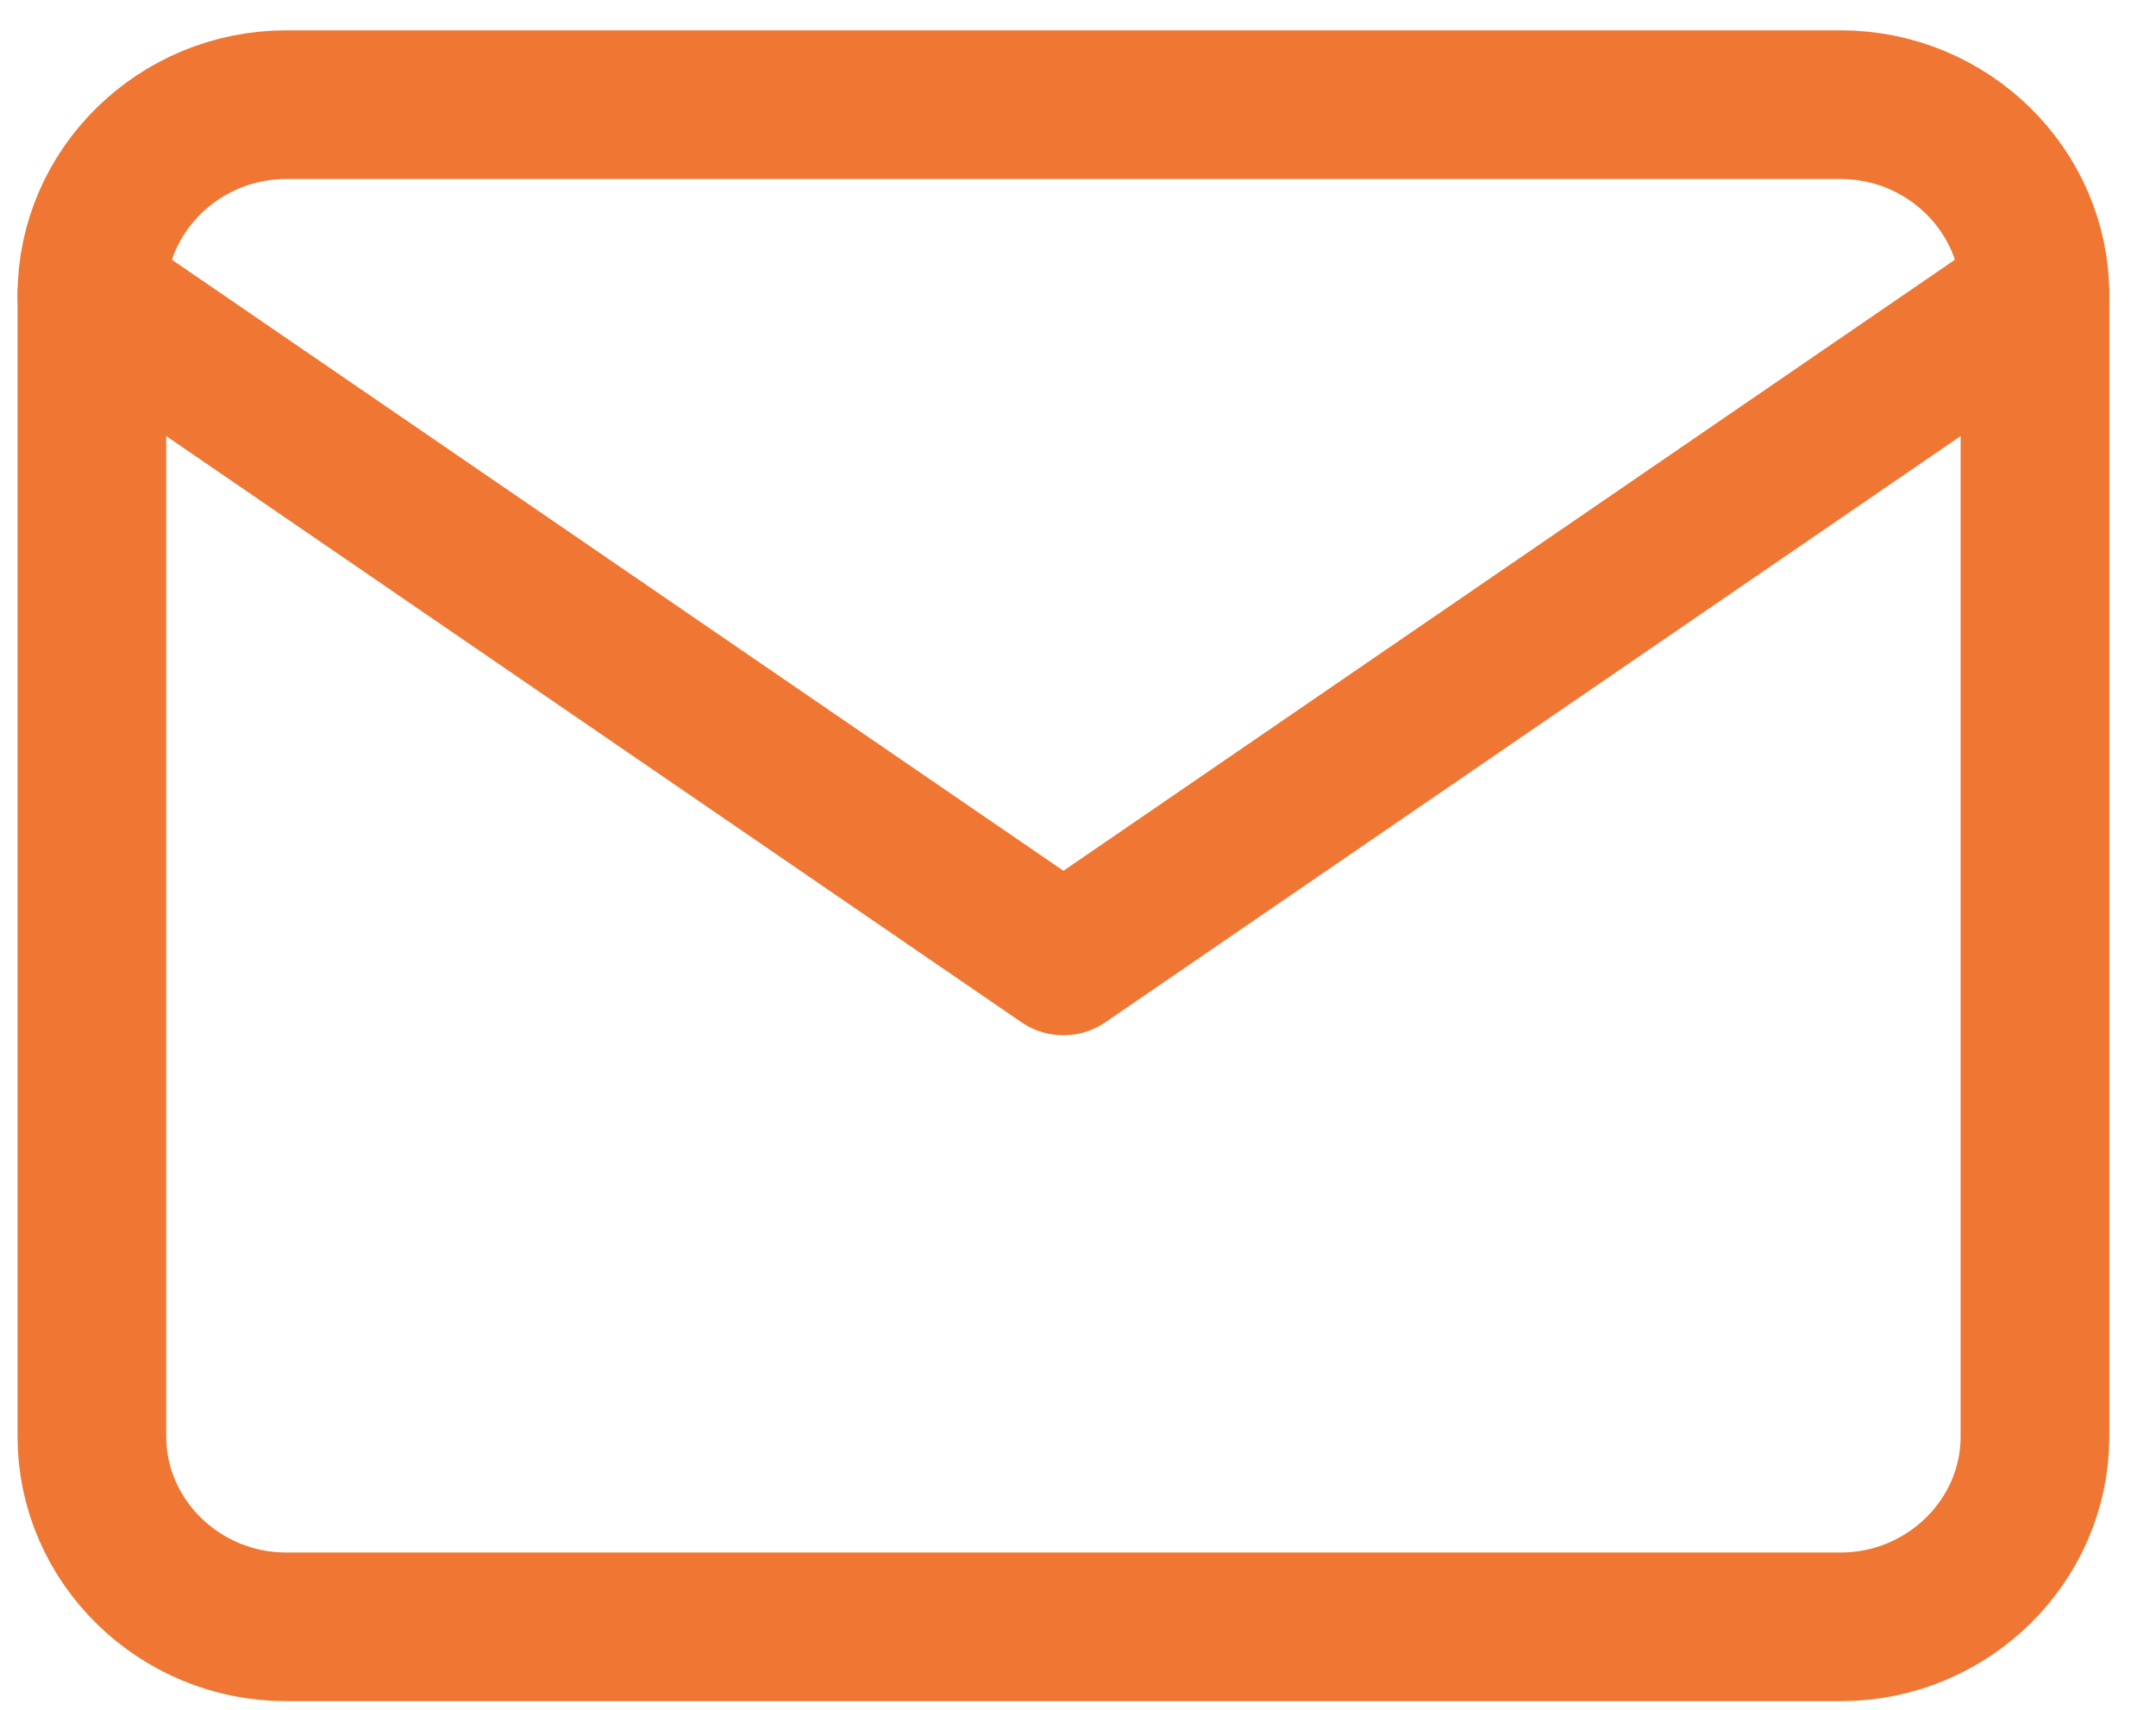
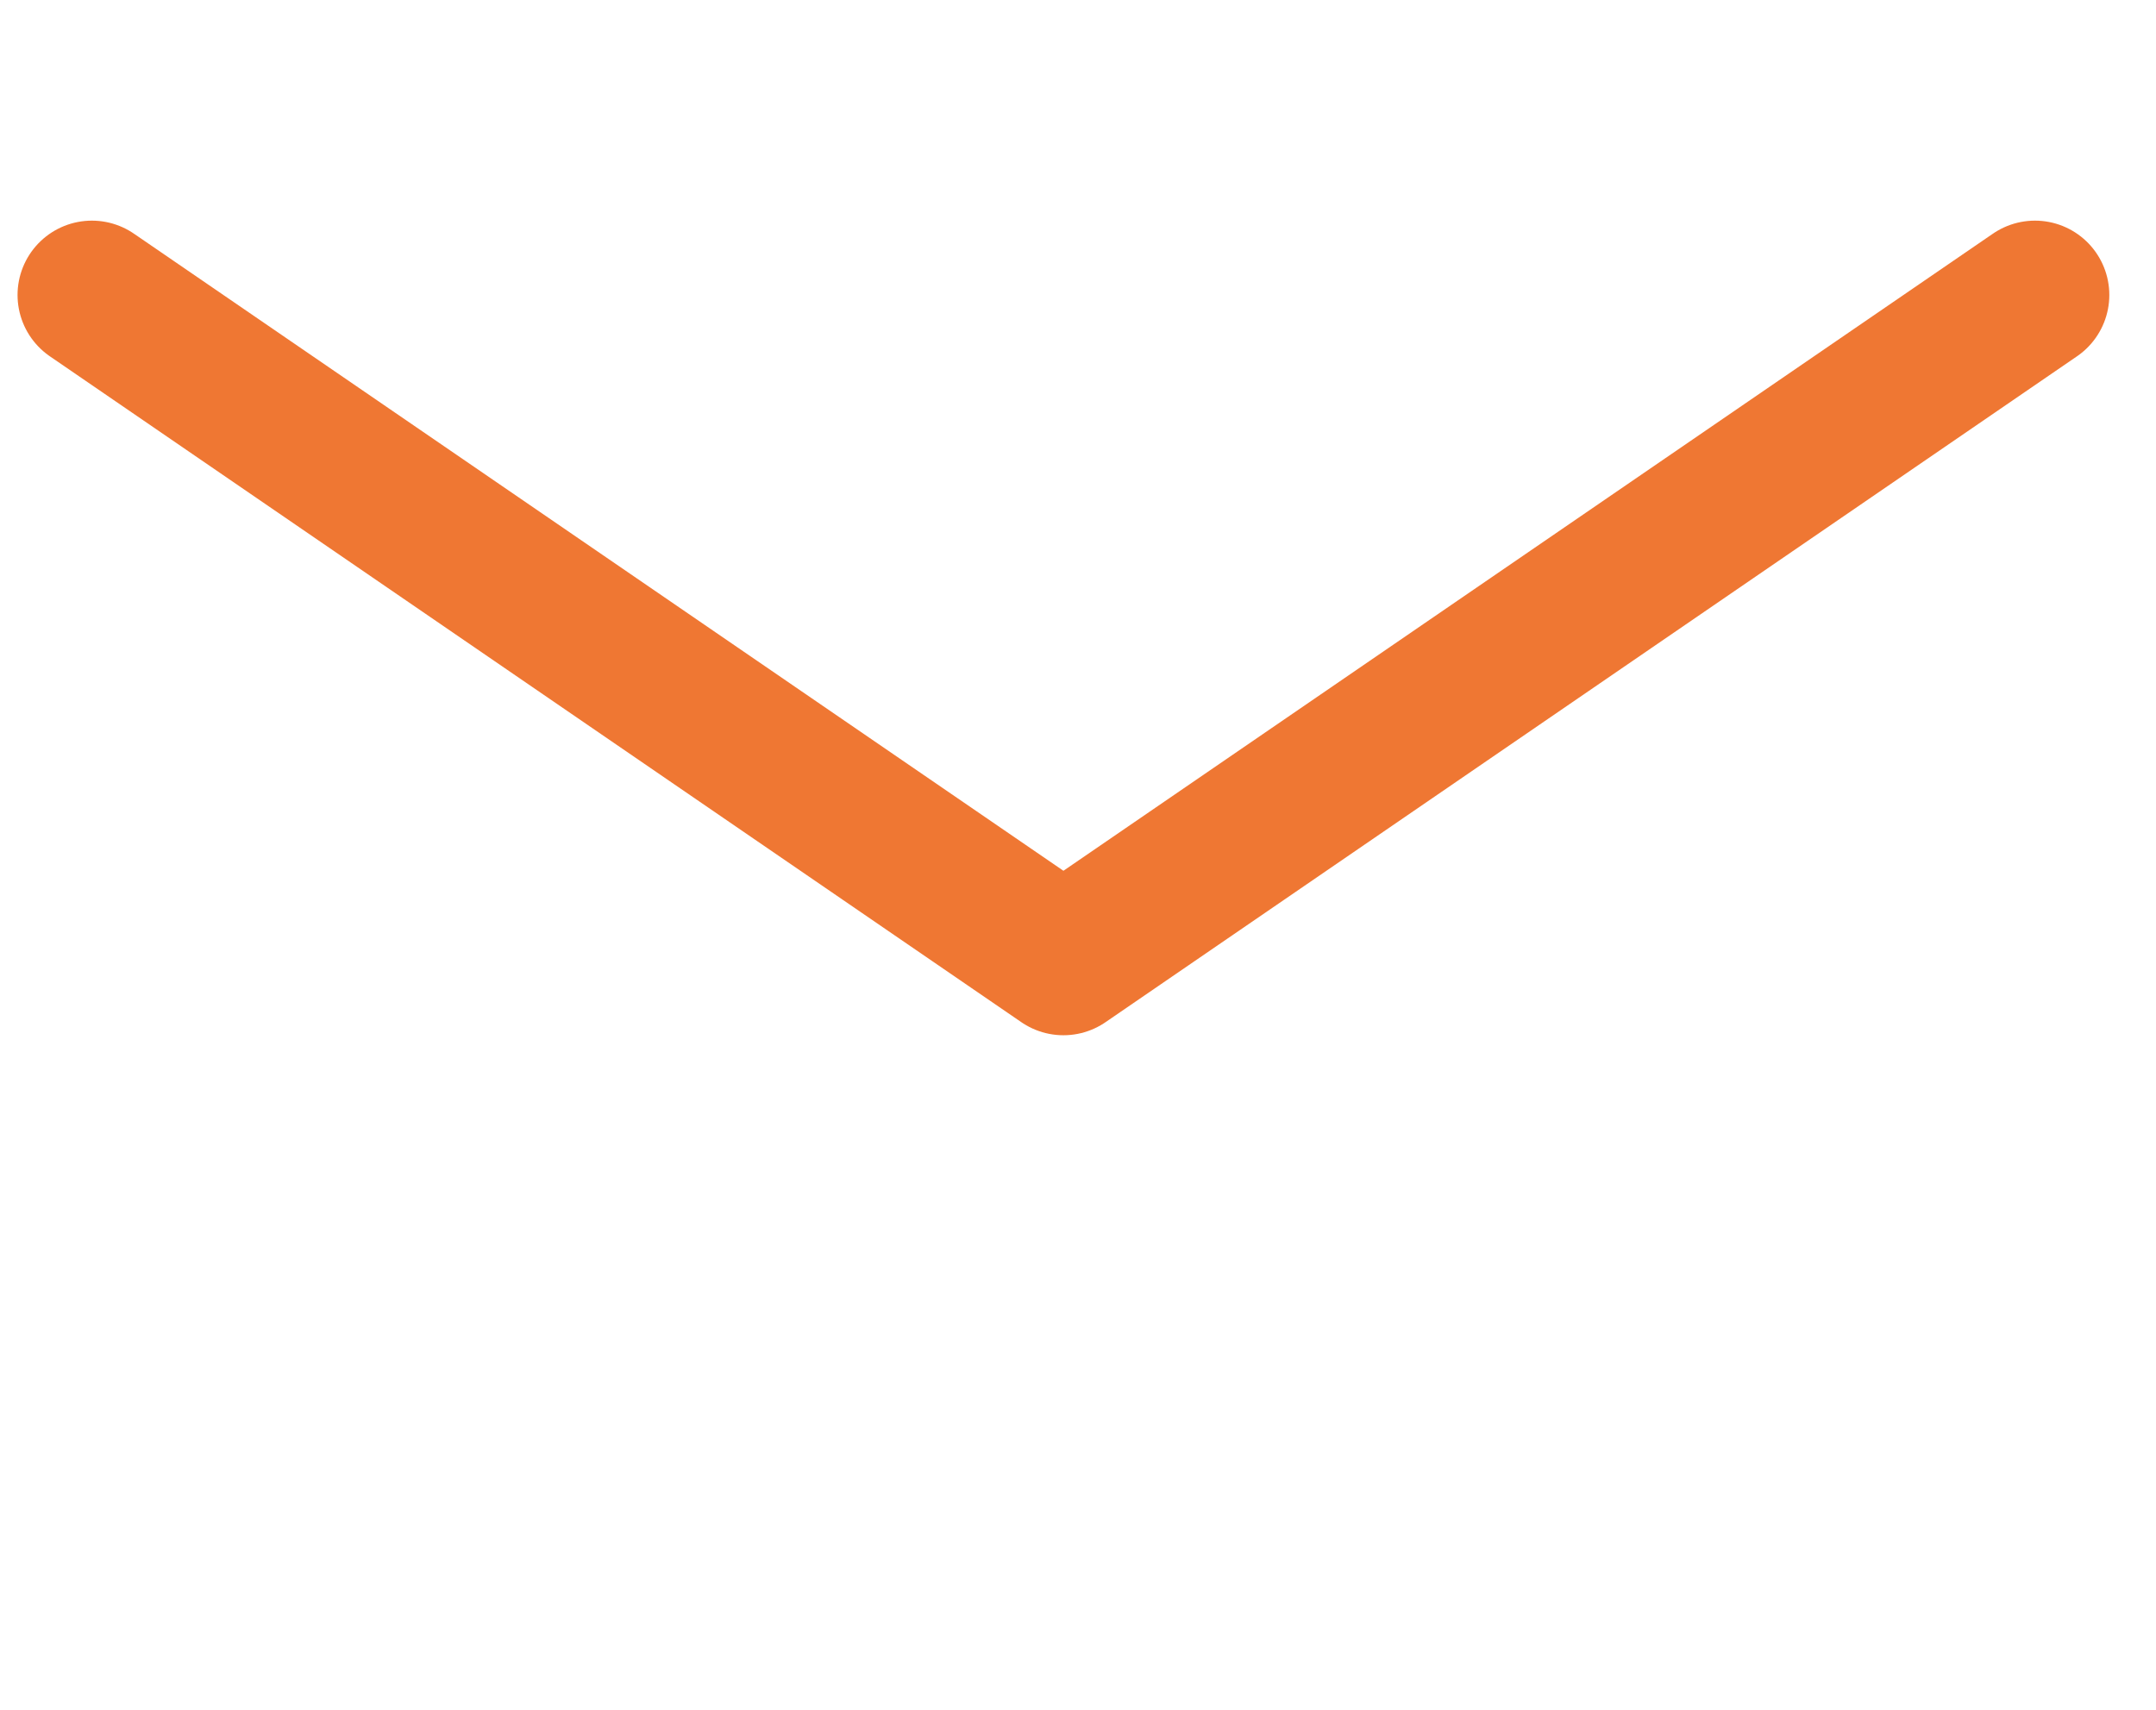
<svg xmlns="http://www.w3.org/2000/svg" width="58" height="46" viewBox="0 0 29 23">
  <g>
    <g>
      <g>
-         <path fill="none" stroke="#ef7733" stroke-linecap="round" stroke-linejoin="round" stroke-miterlimit="20" stroke-width="2" d="M3.85 1.408h20.909c1.437 0 2.613 1.152 2.613 2.56v15.356c0 1.407-1.176 2.56-2.613 2.56H3.849c-1.437 0-2.613-1.153-2.613-2.56V3.968c0-1.408 1.176-2.56 2.614-2.56z" />
-       </g>
+         </g>
      <g>
-         <path fill="none" stroke="#ef7733" stroke-linecap="round" stroke-linejoin="round" stroke-miterlimit="20" stroke-width="2" d="M27.372 3.968v0l-13.068 8.958v0L1.236 3.968v0" />
+         <path fill="none" stroke="#ef7733" stroke-linecap="round" stroke-linejoin="round" stroke-miterlimit="20" stroke-width="2" d="M27.372 3.968v0l-13.068 8.958v0L1.236 3.968" />
      </g>
    </g>
  </g>
</svg>